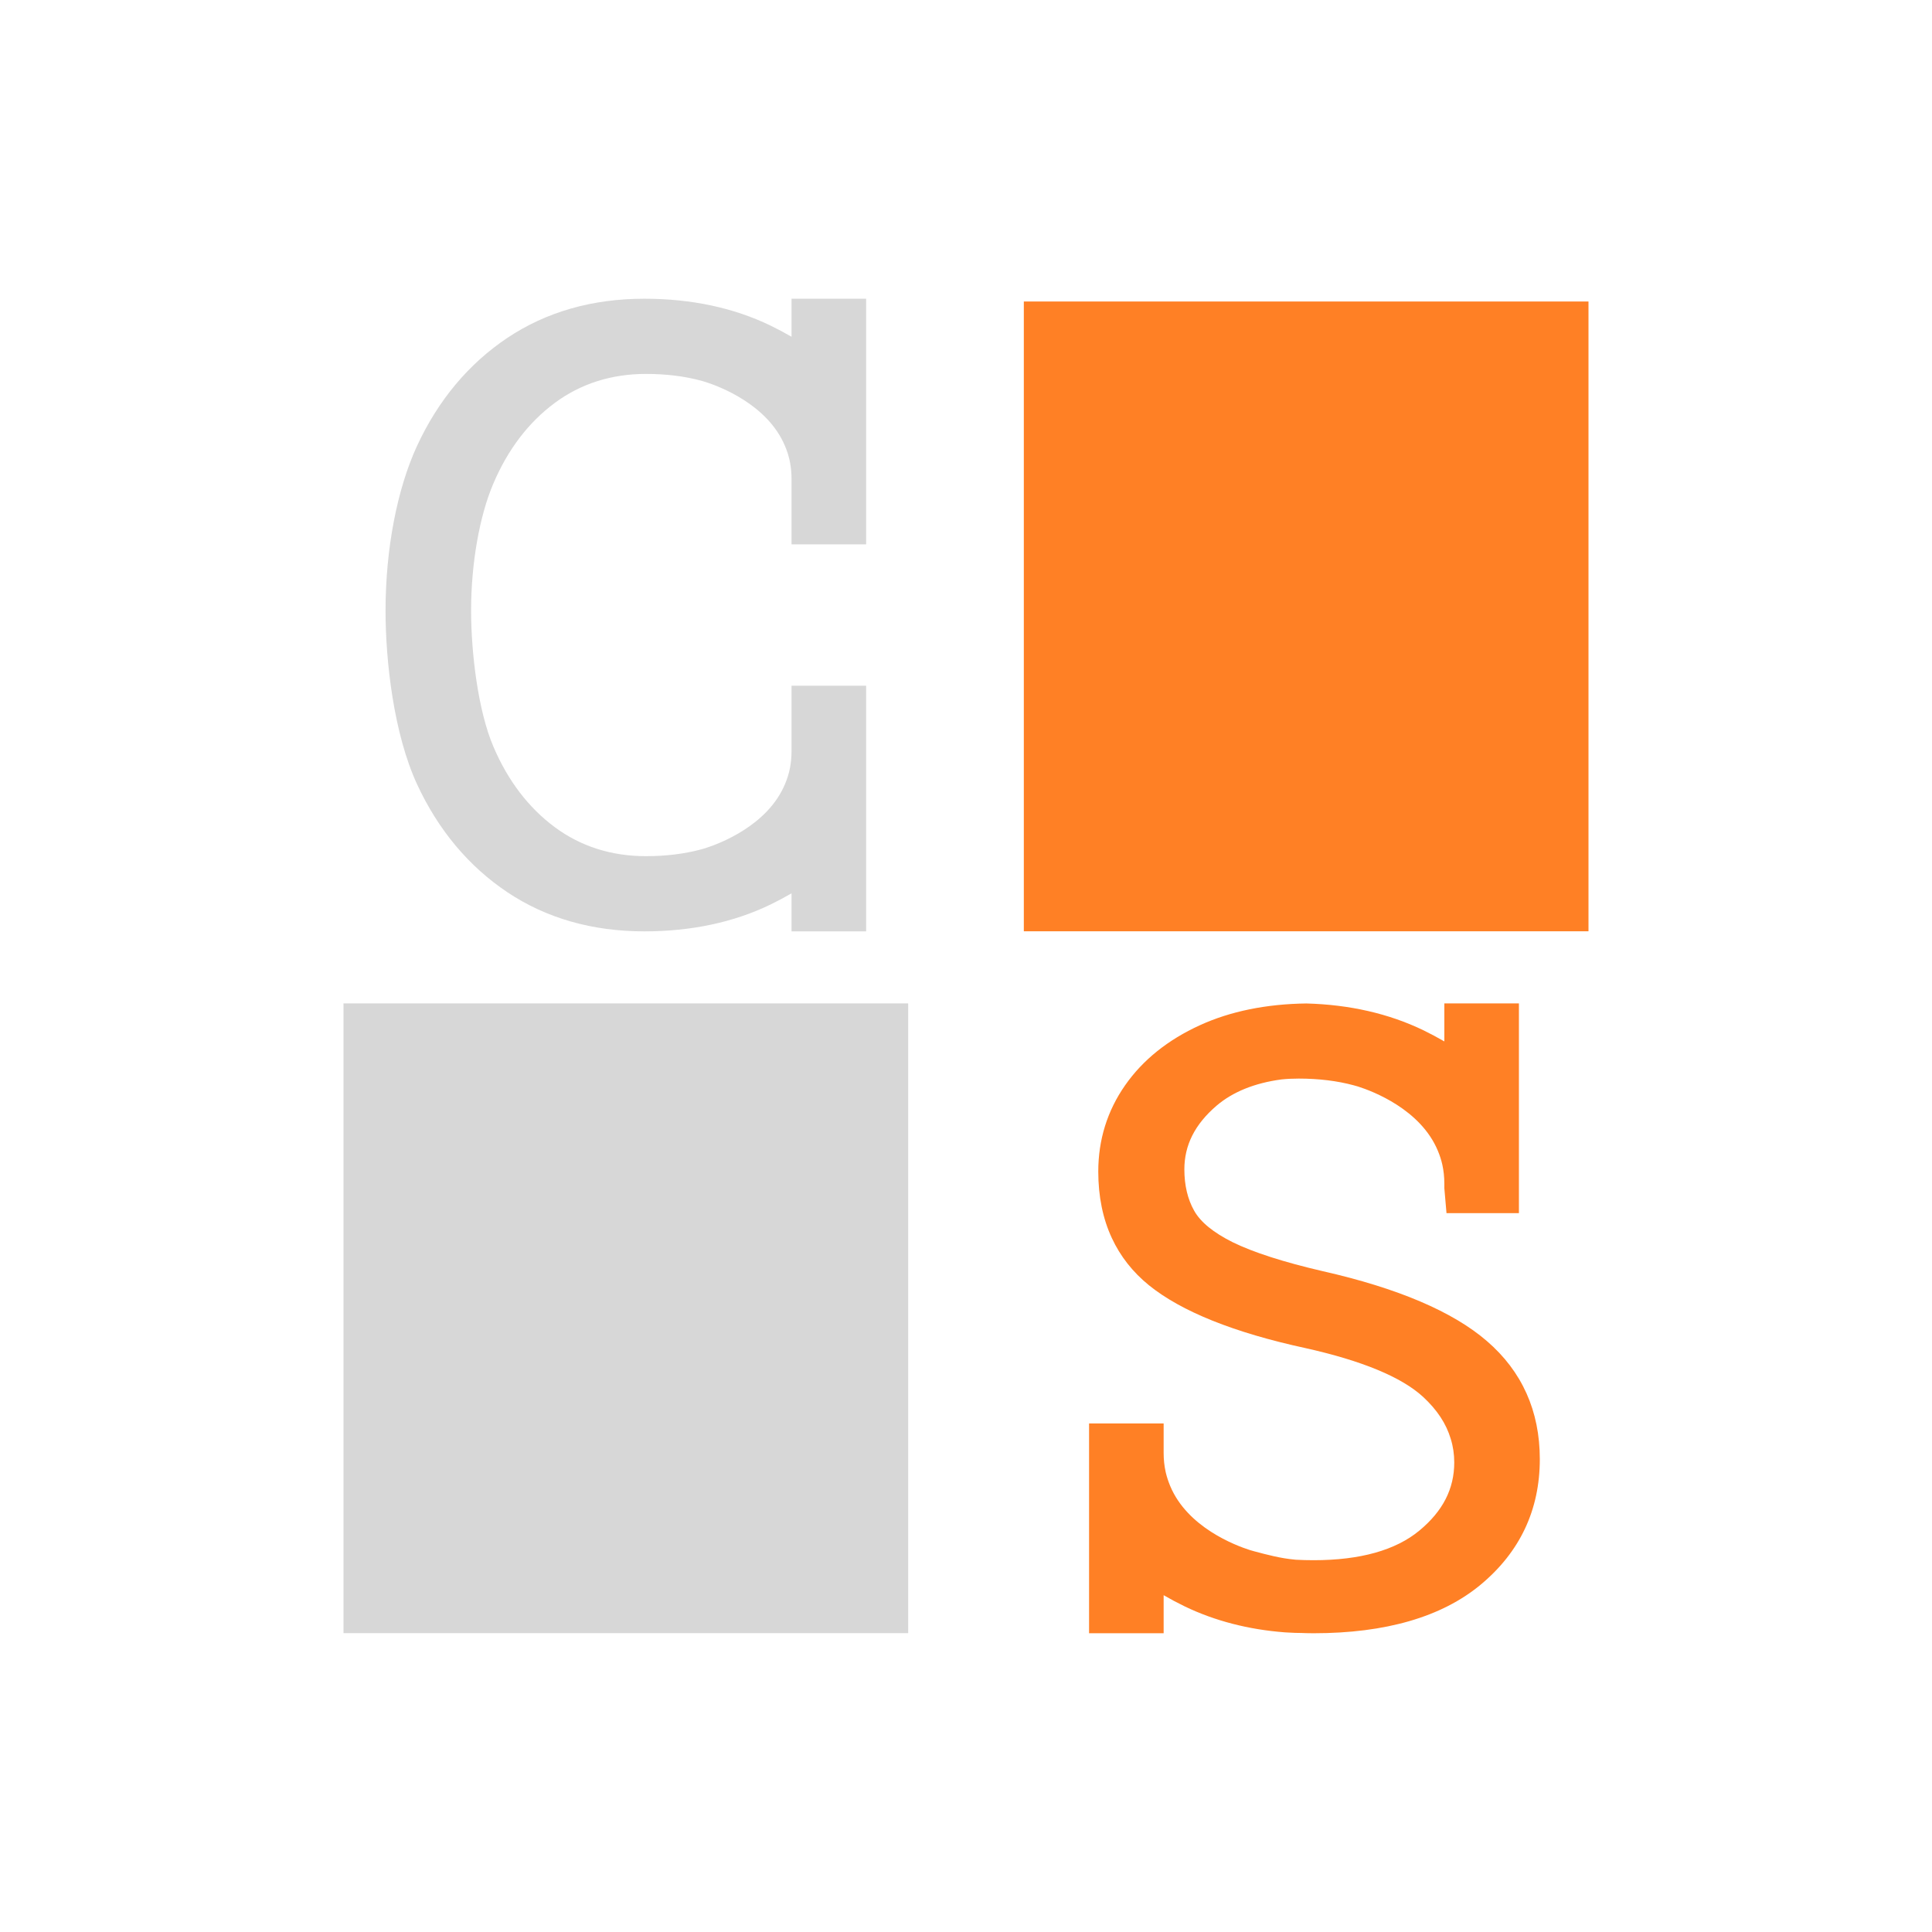
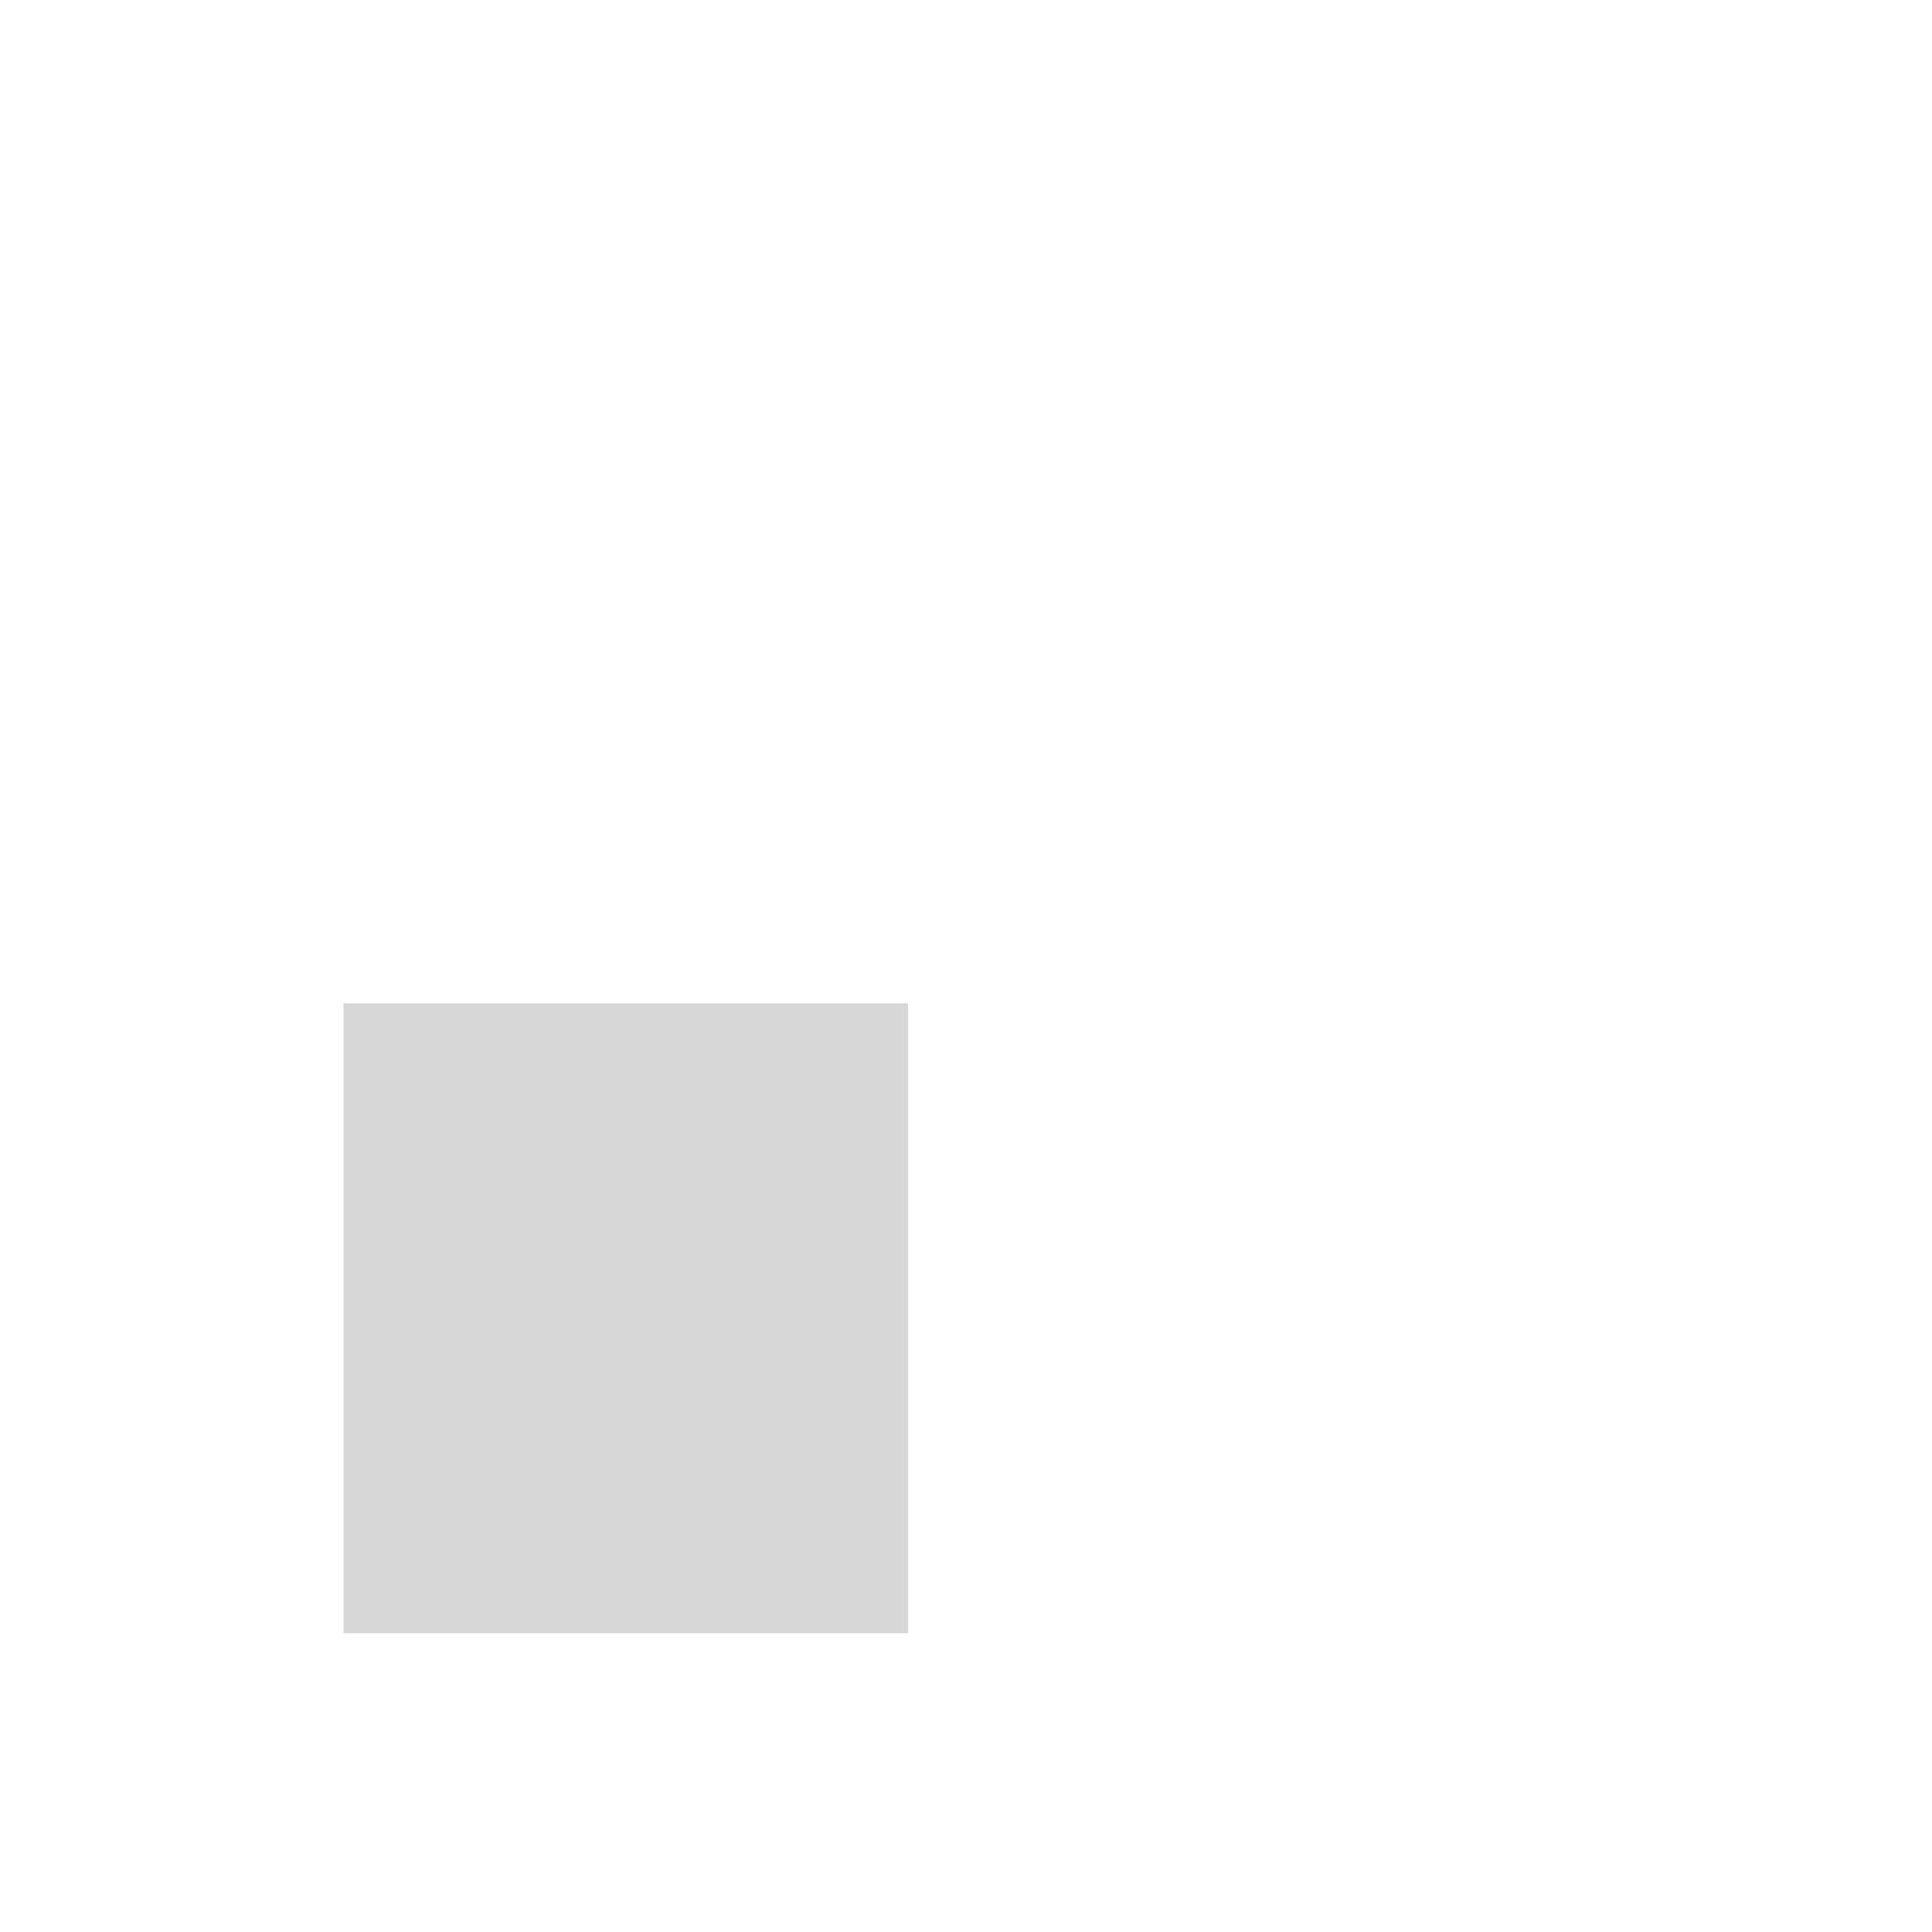
<svg xmlns="http://www.w3.org/2000/svg" width="600" height="600" viewBox="0 0 600 600" fill="none">
  <path d="M106.677 311.609H282.042V507.188H106.677V311.609Z" fill="#D7D7D7" />
-   <path d="M157.531 277.067C169.609 285.146 183.927 289.244 200.089 289.244C214.641 289.244 227.813 286.448 239.245 280.932C241.505 279.828 243.703 278.656 245.818 277.432V289.244H268.984V212.963H245.818V233.26C245.818 236.958 245.161 240.302 243.792 243.494C238.443 256.333 223.594 261.963 219.021 263.416C218.792 263.474 218.589 263.536 218.406 263.593C217.99 263.708 217.734 263.786 217.724 263.791C212.568 265.182 206.807 265.89 200.599 265.89C189.885 265.89 180.37 262.864 172.307 256.896C164.13 250.838 157.703 242.406 153.208 231.828C148.438 220.672 146.302 202.609 146.302 189.656C146.302 175.057 148.885 160.302 153.214 150.182C157.703 139.609 164.13 131.177 172.307 125.119C180.37 119.151 189.885 116.125 200.599 116.125C206.813 116.125 212.583 116.833 217.646 118.203C217.646 118.203 217.917 118.286 218.406 118.422C218.589 118.479 218.792 118.541 219.021 118.599C223.594 120.052 238.443 125.682 243.802 138.541C245.161 141.713 245.818 145.057 245.818 148.755V169.052H268.984V92.77H245.818V104.583C243.703 103.359 241.5 102.182 239.234 101.083C227.807 95.567 214.641 92.77 200.089 92.77C183.932 92.77 169.615 96.87 157.531 104.953C145.521 113.005 136.104 124.265 129.536 138.427C123.307 151.896 119.734 170.567 119.734 189.656C119.734 205.484 122.307 227.963 129.536 243.588C136.104 257.75 145.521 269.01 157.531 277.067Z" fill="#D7D7D7" />
-   <path d="M317.958 93.636H493.318V289.219H317.958V93.636Z" fill="#FF8025" />
-   <path d="M461.76 416.474C451.203 407.344 434.073 400.047 410.854 394.792C398.656 391.964 389.214 388.927 382.807 385.776C376.849 382.807 372.828 379.526 370.859 376C368.839 372.427 367.813 368.104 367.813 363.161C367.813 355.625 371.083 349.156 377.802 343.391C382.833 339.099 389.599 336.354 397.917 335.234L398.094 335.214C399.708 335.047 401.474 334.964 403.333 334.964C409.547 334.964 415.313 335.672 420.396 337.047L421.125 337.255C421.313 337.313 421.521 337.375 421.75 337.432C426.323 338.891 441.177 344.516 446.531 357.365C447.141 358.813 447.609 360.266 447.927 361.693C448.339 363.547 448.552 365.531 448.552 367.594V368.995L449.224 376.755H471.714V311.609H448.552V323.422C446.432 322.193 444.229 321.021 441.964 319.917C431.302 314.786 419.141 311.995 405.693 311.635C393.219 311.802 382.109 314.068 372.682 318.375C362.724 322.901 354.891 329.187 349.406 337.057C343.88 344.969 341.078 353.979 341.078 363.839C341.078 371.547 342.5 378.495 345.292 384.484C347.922 390.156 351.802 395.089 356.818 399.151C366.891 407.292 383.24 413.859 405.401 418.661C422.984 422.578 435.281 427.677 441.948 433.807C446.313 437.849 449.12 442.099 450.536 446.839C451.26 449.135 451.63 451.609 451.63 454.177C451.63 462.38 448.089 469.297 440.807 475.328C433.448 481.438 422.396 484.536 407.953 484.536C406.109 484.536 404.271 484.49 402.479 484.391L402.068 484.349C397.724 483.958 393.568 482.854 389.536 481.776L388.859 481.583C388.661 481.521 388.438 481.458 388.182 481.391C383.609 479.932 368.755 474.307 363.411 461.484C362.828 460.063 362.401 458.766 362.099 457.526L361.984 457.021C361.583 455.198 361.38 453.25 361.38 451.234V442.068H338.219V507.219H361.38V495.401C363.505 496.635 365.708 497.807 367.974 498.906C377.276 503.375 387.719 506.078 398.984 506.938C399.193 506.953 399.396 506.964 399.599 506.974L400 506.995C401.568 507.094 402.901 507.135 404.13 507.135C404.693 507.167 405.271 507.198 405.698 507.188C406.438 507.219 407.182 507.219 407.953 507.219C430.307 507.219 447.75 502.156 459.792 492.167C472.005 482.047 478.203 468.922 478.203 453.151C478.203 438.198 472.667 425.859 461.76 416.474Z" fill="#FF8025" />
</svg>